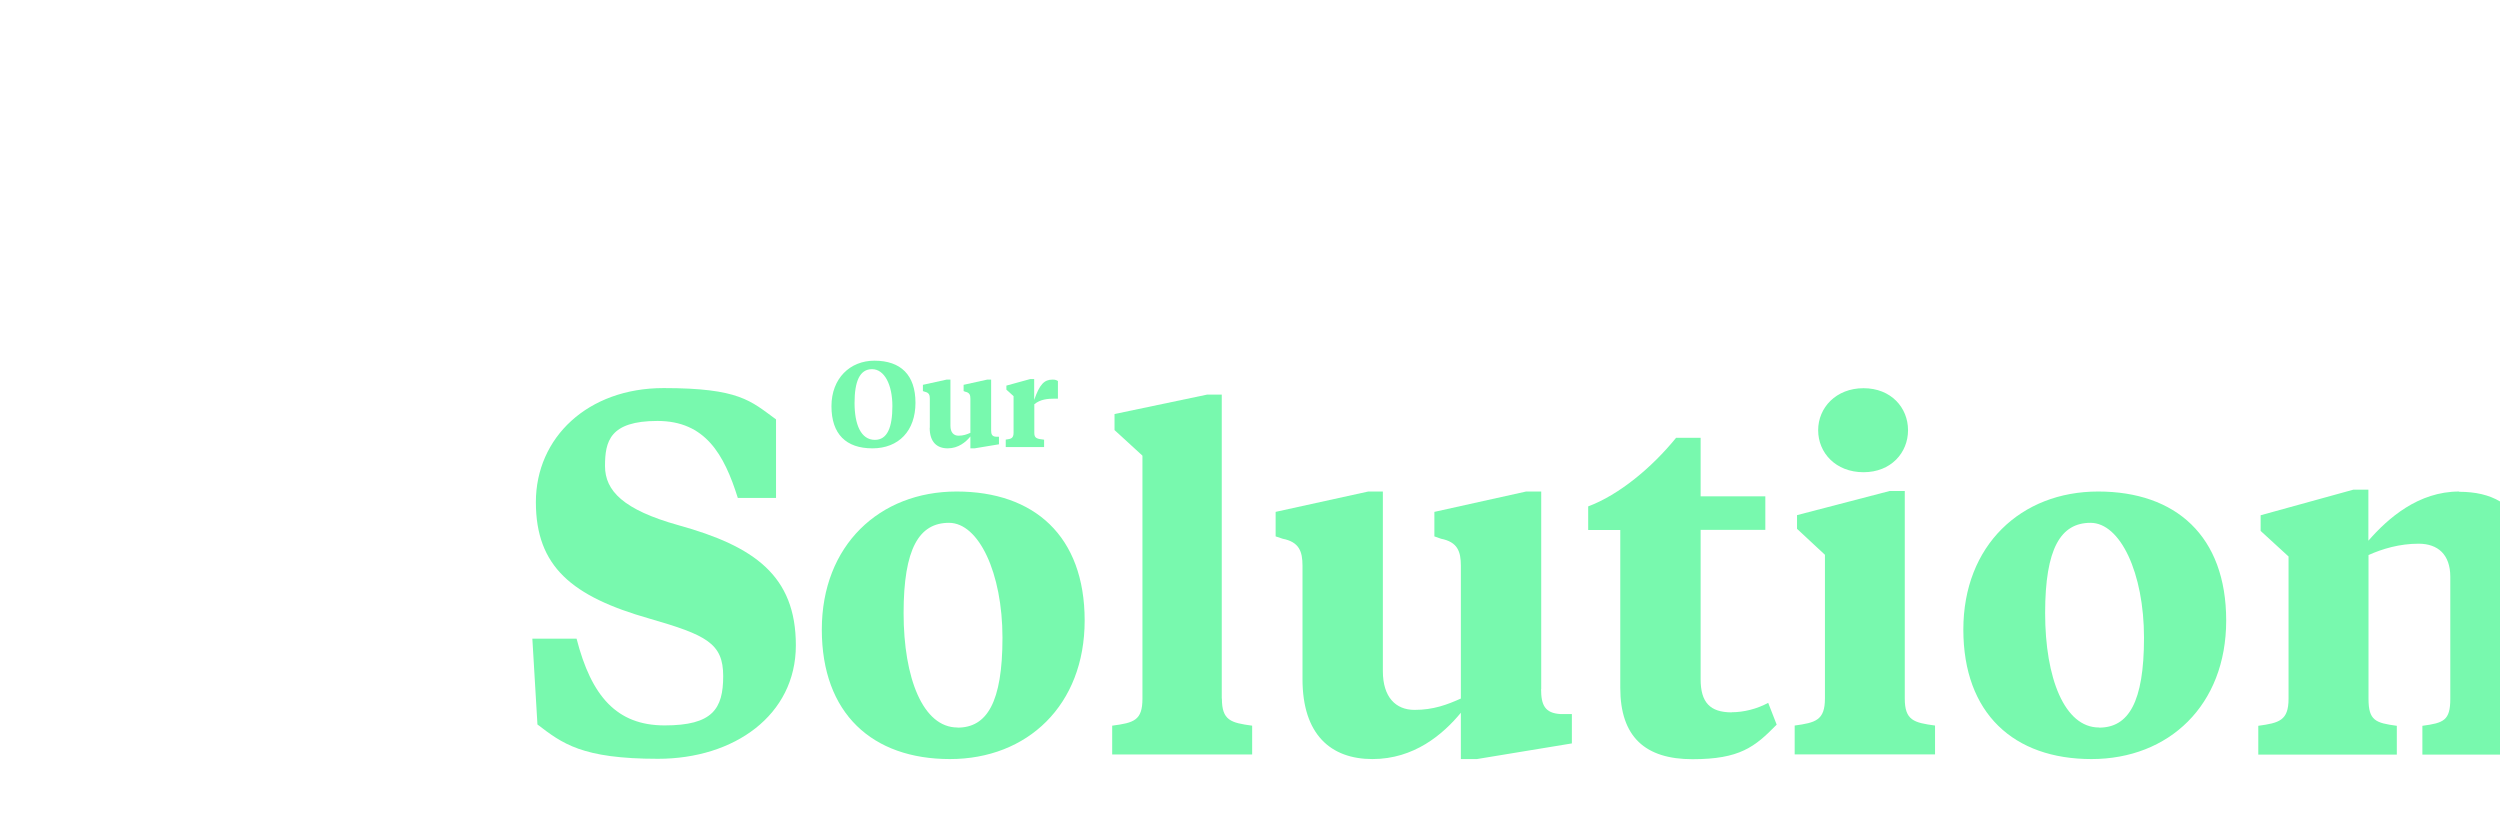
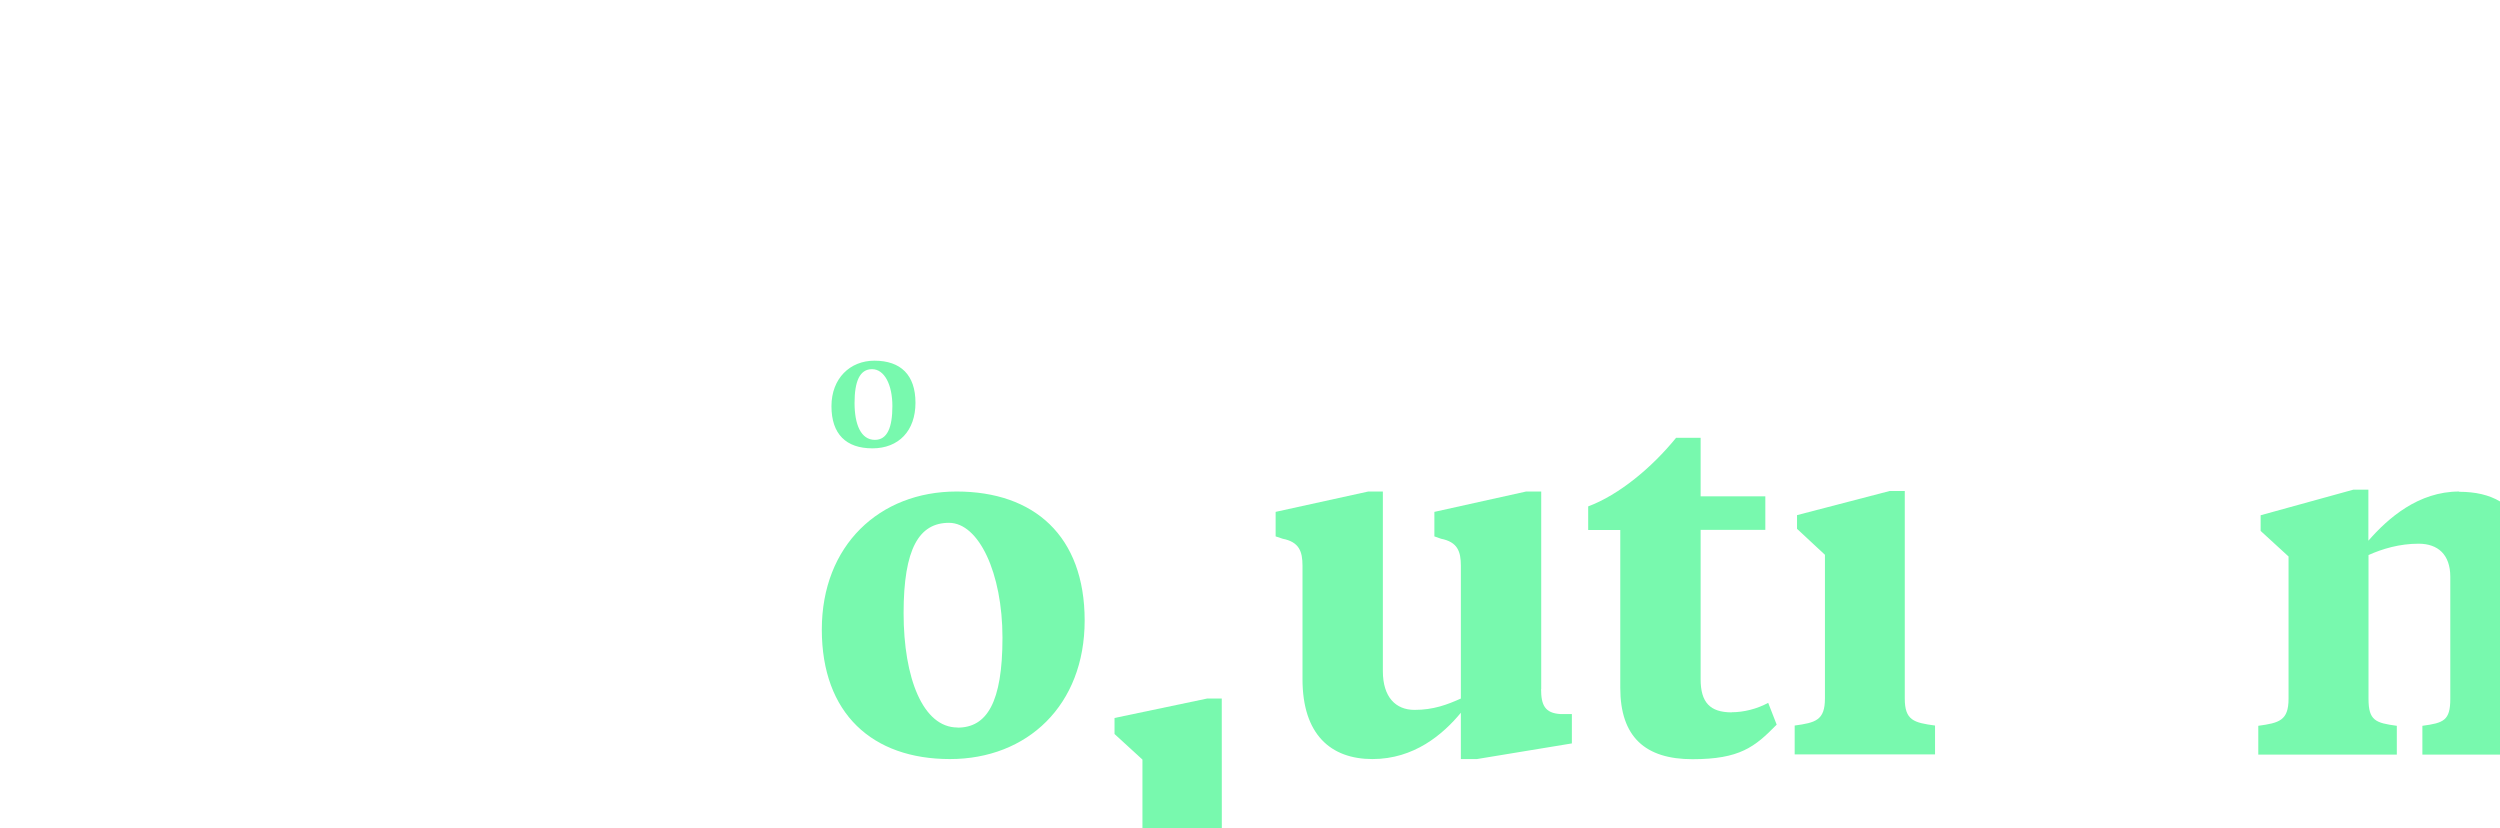
<svg xmlns="http://www.w3.org/2000/svg" id="Ebene_1" data-name="Ebene 1" viewBox="0 0 1916.5 635.1">
  <defs>
    <style>      .cls-1 {        fill: #78f9ae;        stroke-width: 0px;      }    </style>
  </defs>
  <path class="cls-1" d="M733.3,376.8c-59.1,0-103.3,41.3-103.3,105.8s38.8,99.3,98.2,99.3,103.3-41.3,103.3-106.2-38.8-98.9-98.2-98.9h0ZM734,557.7c-26.5,0-41.3-38-41.3-87.7s12-69.2,34.8-69.2,41,38.4,41,88.1-12,68.9-34.4,68.9h0Z" />
-   <path class="cls-1" d="M936.6,535.5v-233h-11.2l-71,14.9v12.3l21.4,19.6v186.3c0,16.7-6.5,18.5-23.2,20.7v22.1h107.3v-22.1c-16.3-2.2-23.2-4-23.2-20.7h0Z" />
+   <path class="cls-1" d="M936.6,535.5h-11.2l-71,14.9v12.3l21.4,19.6v186.3c0,16.7-6.5,18.5-23.2,20.7v22.1h107.3v-22.1c-16.3-2.2-23.2-4-23.2-20.7h0Z" />
  <path class="cls-1" d="M1181.5,528.3v-151.5h-11.6l-70.3,15.6v18.8l5.1,1.8c12.7,2.5,15.2,9.8,15.2,20.7v101.8c-10.5,4.7-21,8.7-35.5,8.7s-24.3-9.8-24.3-29.7v-137.7h-11.2l-71,15.6v18.8l5.4,1.8c12.7,2.5,15.2,9.8,15.2,20.7v87c0,42.4,21.7,61.2,53.6,61.2s54-18.8,67.8-35.5v35.5h12.3l72.8-12v-22.5h-8.7c-12-.7-14.9-6.9-14.9-19.2h0Z" />
  <path class="cls-1" d="M1327.6,546.1c-16.7,0-23.9-7.6-23.9-25.4v-114.5h49.6v-25.7h-49.6v-44.9h-18.8c-18.5,22.8-43.8,43.8-67.4,52.6v18.1h24.6v121c0,37.7,19.2,54.7,55.4,54.7s47.8-9.4,64.5-26.5l-6.5-16.7c-8.7,4.7-18.8,7.2-27.9,7.2h0Z" />
-   <path class="cls-1" d="M1428.6,362c21,0,34.1-14.9,34.1-32.2s-13-32.2-34.1-32.2-34.8,14.9-34.8,32.2,13.4,32.2,34.8,32.2Z" />
  <path class="cls-1" d="M1460.2,535.5v-159.1h-11.6l-71,18.5v10.5l21.4,19.9v110.2c0,16.7-7.2,18.5-23.2,20.7v22.1h107.6v-22.1c-16.3-2.2-23.2-4-23.2-20.7h0Z" />
-   <path class="cls-1" d="M1608.4,376.8c-59.1,0-103.3,41.3-103.3,105.8s38.8,99.3,98.2,99.3,103.3-41.3,103.3-106.2-38.8-98.9-98.2-98.9h0ZM1609.1,557.7c-26.5,0-41.3-38-41.3-87.7s12-69.2,34.8-69.2,41,38.4,41,88.1-12,68.9-34.4,68.9h0Z" />
  <path class="cls-1" d="M670.3,276.5c-18.6,0-32.9,13.5-32.9,34.9s11.2,32.3,31.4,32.3,33-13.5,33-34.9-11.3-32.3-31.5-32.3h0ZM670.7,337.2c-10.8,0-15.6-11.9-15.6-28.3s3.9-25.9,13.4-25.9,15.6,11.9,15.6,28.3-3.9,25.9-13.4,25.9Z" />
-   <path class="cls-1" d="M712.7,328c0,10.9,5.6,15.7,13.8,15.7s13.9-4.8,17.4-9.1v9.1h3.2l18.7-3.1v-5.8h-2.2c-3.1-.2-3.8-1.8-3.8-4.9v-38.9h-3l-18.1,4v4.8l1.3.5c3.3.7,3.9,2.5,3.9,5.3v26.2c-2.7,1.2-5.4,2.2-9.1,2.2s-6.2-2.5-6.2-7.6v-35.4h-2.9l-18.2,4v4.8l1.4.5c3.3.7,3.9,2.5,3.9,5.3v22.3h0Z" />
-   <path class="cls-1" d="M800.6,337.1c-5.6-.7-7.7-1-7.7-5.2v-22c4.6-3.8,10.2-4.3,15.9-4.3h2.2v-13.5c-1-.7-2.1-1.1-4.1-1.1-6.3,0-9.9,3.5-14.1,15.6v-16h-3.1l-18.2,5v3.1l5.5,5v28c0,4.3-1.9,4.8-6,5.3v5.7h29.4v-5.7h0Z" />
  <path class="cls-1" d="M1885.2,376.8c-31.2,0-54.4,20.3-69.6,37.7v-39.1h-11.6l-71,19.6v12l21.4,19.6v109.1c0,16.7-7.2,18.5-23.2,20.7v22.1h106.2v-22.1c-16.3-2.2-21.7-4-21.7-20.7v-110.2c10.5-4.7,23.6-8.7,38.4-8.7s24.3,8.3,24.3,25.4v93.5c0,16.7-5.1,18.5-21.4,20.7v22.1h59.5v-194.1c-8.4-5-18.8-7.4-31.3-7.4h0Z" />
-   <path class="cls-1" d="M412,555.3l-3.9-65.7h33.9c11.3,44.1,30.8,66.5,67.5,66.5s44.9-12.6,44.9-37.8-12.9-31.5-56.6-44.1c-59.3-16.9-87-39.8-87-89.3s39.8-87.4,97.9-87.4,66.7,9.8,86.2,24v60.2h-29.3c-10.5-33.5-25-59-61.6-59s-40.2,15.7-40.2,34.6,14,33.5,56.2,45.3c58.1,16.1,90.1,38.6,90.1,92.1s-47.2,87-105.7,87-73.4-11.8-92.5-26.4h0Z" />
</svg>